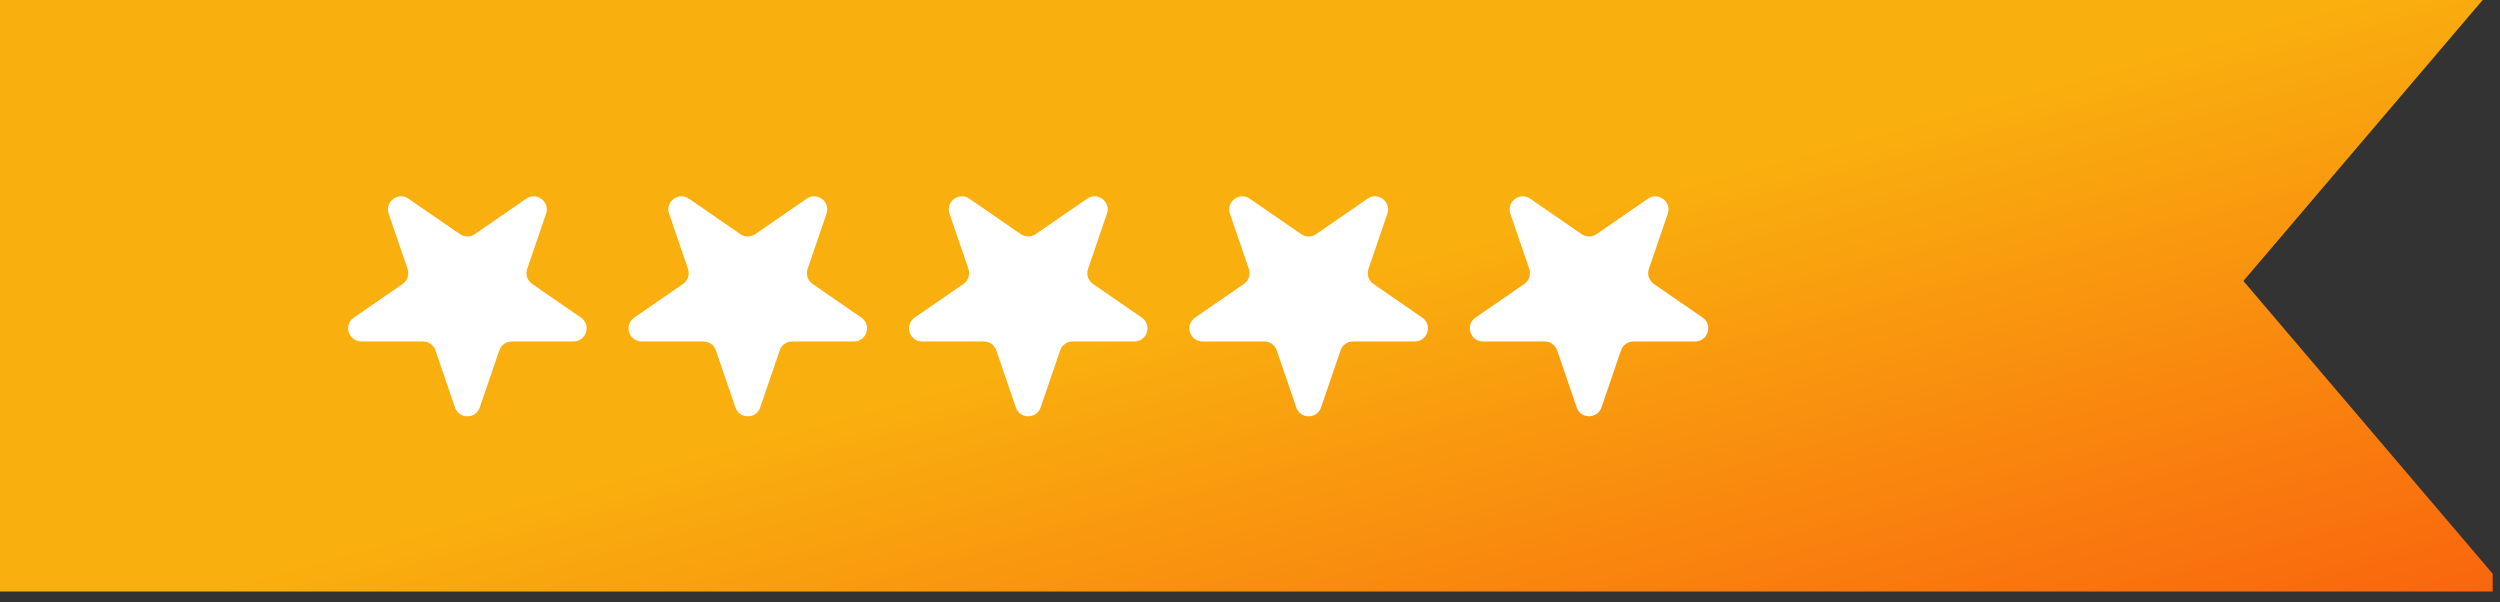
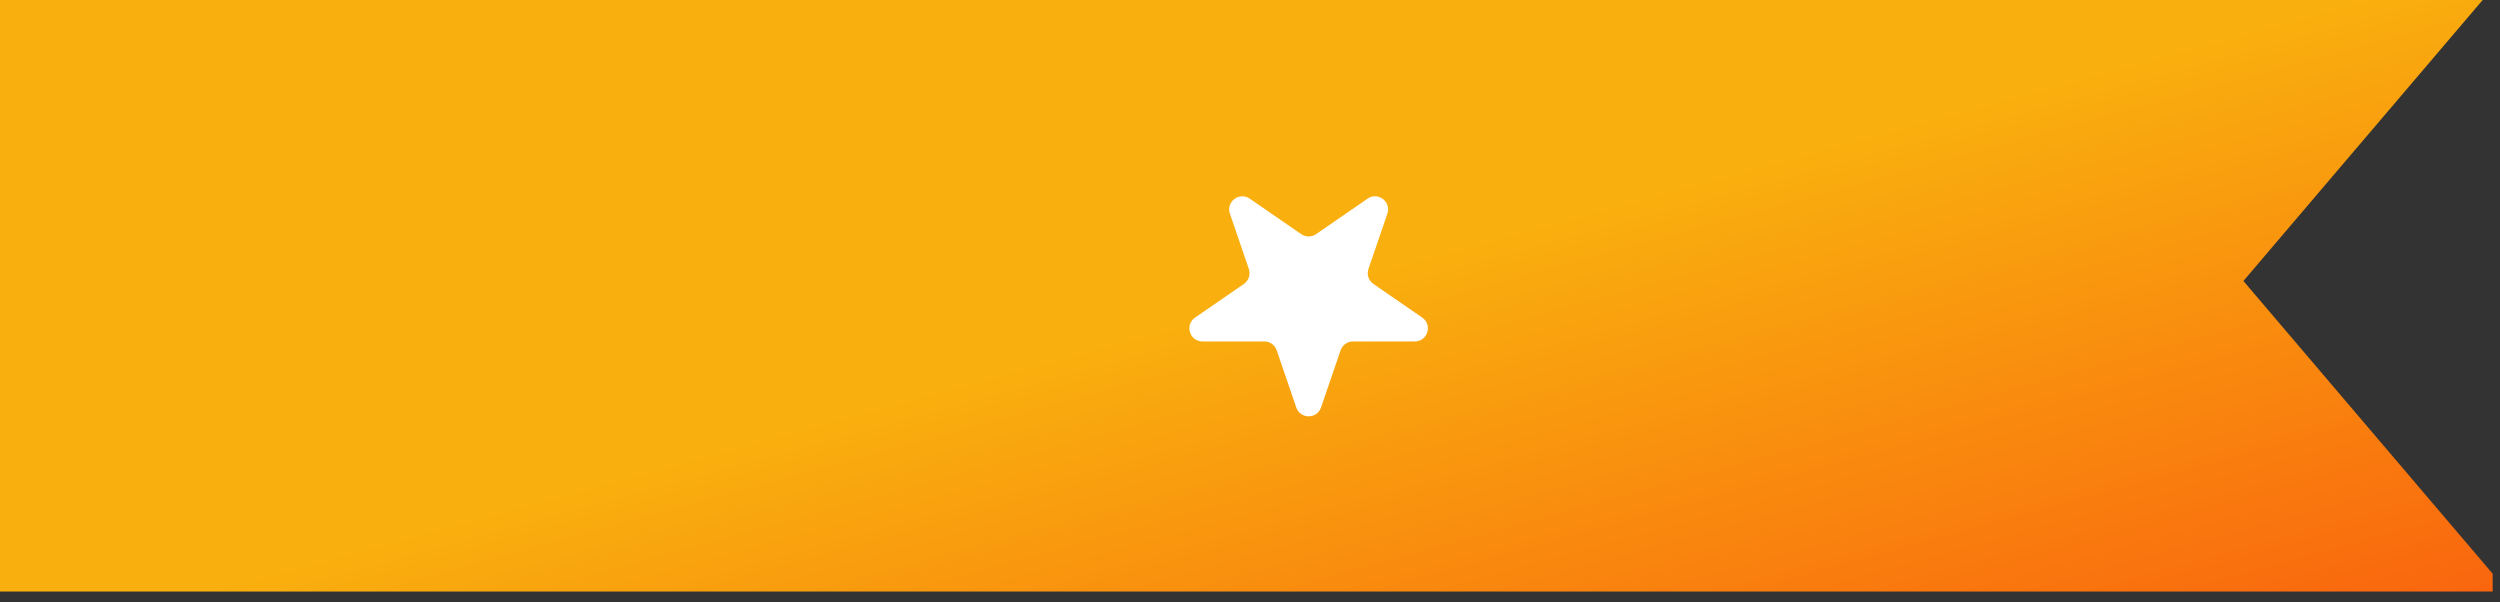
<svg xmlns="http://www.w3.org/2000/svg" width="191" height="46" viewBox="0 0 191 46" fill="none">
  <rect x="0" y="0" width="191" height="46" fill="#333333" stroke="none" />
  <path d="M171.396 21.467L190.439 43.831V45.192H0L0 0L189.675 0L171.396 21.467Z" fill="url(#paint0_linear_179_850)" />
-   <path d="M34.761 31.13C35.07 32.032 36.345 32.032 36.653 31.13L38.148 26.764C38.286 26.359 38.667 26.087 39.094 26.087H43.816C44.797 26.087 45.191 24.821 44.383 24.264L40.655 21.693C40.286 21.438 40.131 20.97 40.276 20.546L41.721 16.324C42.034 15.412 41.001 14.63 40.208 15.177L36.275 17.889C35.933 18.125 35.481 18.125 35.139 17.889L31.207 15.177C30.413 14.63 29.381 15.412 29.693 16.324L31.138 20.546C31.283 20.97 31.128 21.438 30.759 21.693L27.031 24.264C26.223 24.821 26.617 26.087 27.599 26.087H32.32C32.748 26.087 33.128 26.359 33.266 26.764L34.761 31.13Z" fill="white" />
-   <path d="M56.186 31.13C56.494 32.032 57.769 32.032 58.078 31.13L59.573 26.764C59.711 26.359 60.091 26.087 60.519 26.087H65.24C66.222 26.087 66.616 24.821 65.808 24.264L62.08 21.693C61.711 21.438 61.556 20.97 61.701 20.546L63.146 16.324C63.459 15.412 62.426 14.63 61.632 15.177L57.7 17.889C57.358 18.125 56.906 18.125 56.564 17.889L52.632 15.177C51.838 14.63 50.805 15.412 51.118 16.324L52.563 20.546C52.708 20.97 52.553 21.438 52.184 21.693L48.456 24.264C47.648 24.821 48.042 26.087 49.023 26.087H53.745C54.172 26.087 54.553 26.359 54.691 26.764L56.186 31.13Z" fill="white" />
-   <path d="M77.61 31.13C77.918 32.032 79.193 32.032 79.502 31.13L80.997 26.764C81.135 26.359 81.515 26.087 81.943 26.087H86.664C87.645 26.087 88.04 24.821 87.232 24.264L83.503 21.693C83.135 21.438 82.98 20.97 83.125 20.546L84.57 16.324C84.882 15.412 83.85 14.63 83.056 15.177L79.124 17.889C78.782 18.125 78.33 18.125 77.988 17.889L74.055 15.177C73.262 14.63 72.229 15.412 72.541 16.324L73.987 20.546C74.132 20.97 73.977 21.438 73.608 21.693L69.879 24.264C69.072 24.821 69.466 26.087 70.447 26.087H75.169C75.596 26.087 75.977 26.359 76.115 26.764L77.61 31.13Z" fill="white" />
  <path d="M99.034 31.13C99.343 32.032 100.618 32.032 100.927 31.13L102.421 26.764C102.56 26.359 102.94 26.087 103.367 26.087H108.089C109.07 26.087 109.465 24.821 108.657 24.264L104.928 21.693C104.559 21.438 104.405 20.97 104.55 20.546L105.995 16.324C106.307 15.412 105.275 14.63 104.481 15.177L100.548 17.889C100.207 18.125 99.755 18.125 99.413 17.889L95.48 15.177C94.686 14.63 93.654 15.412 93.966 16.324L95.411 20.546C95.556 20.97 95.402 21.438 95.033 21.693L91.304 24.264C90.496 24.821 90.891 26.087 91.872 26.087H96.594C97.021 26.087 97.401 26.359 97.54 26.764L99.034 31.13Z" fill="white" />
-   <path d="M120.932 30.968C121.086 31.419 121.724 31.419 121.878 30.968L123.372 26.601C123.58 25.995 124.15 25.588 124.791 25.588L129.513 25.588C130.003 25.588 130.201 24.954 129.797 24.675L126.068 22.104C125.515 21.723 125.283 21.02 125.501 20.384L126.945 16.162C127.101 15.706 126.585 15.315 126.188 15.589L122.256 18.3C121.743 18.654 121.065 18.654 120.553 18.3L116.62 15.589C116.223 15.315 115.707 15.706 115.863 16.162L117.309 20.384C117.526 21.02 117.294 21.723 116.74 22.104L113.012 24.675C112.608 24.954 112.805 25.588 113.296 25.588H118.018C118.659 25.588 119.229 25.995 119.437 26.601L120.932 30.968Z" fill="white" stroke="white" />
  <defs>
    <linearGradient id="paint0_linear_179_850" x1="0" y1="0" x2="25.732" y2="93.828" gradientUnits="userSpaceOnUse">
      <stop offset="0.49" stop-color="#F9AF0E" />
      <stop offset="1" stop-color="#F9600E" />
    </linearGradient>
  </defs>
</svg>